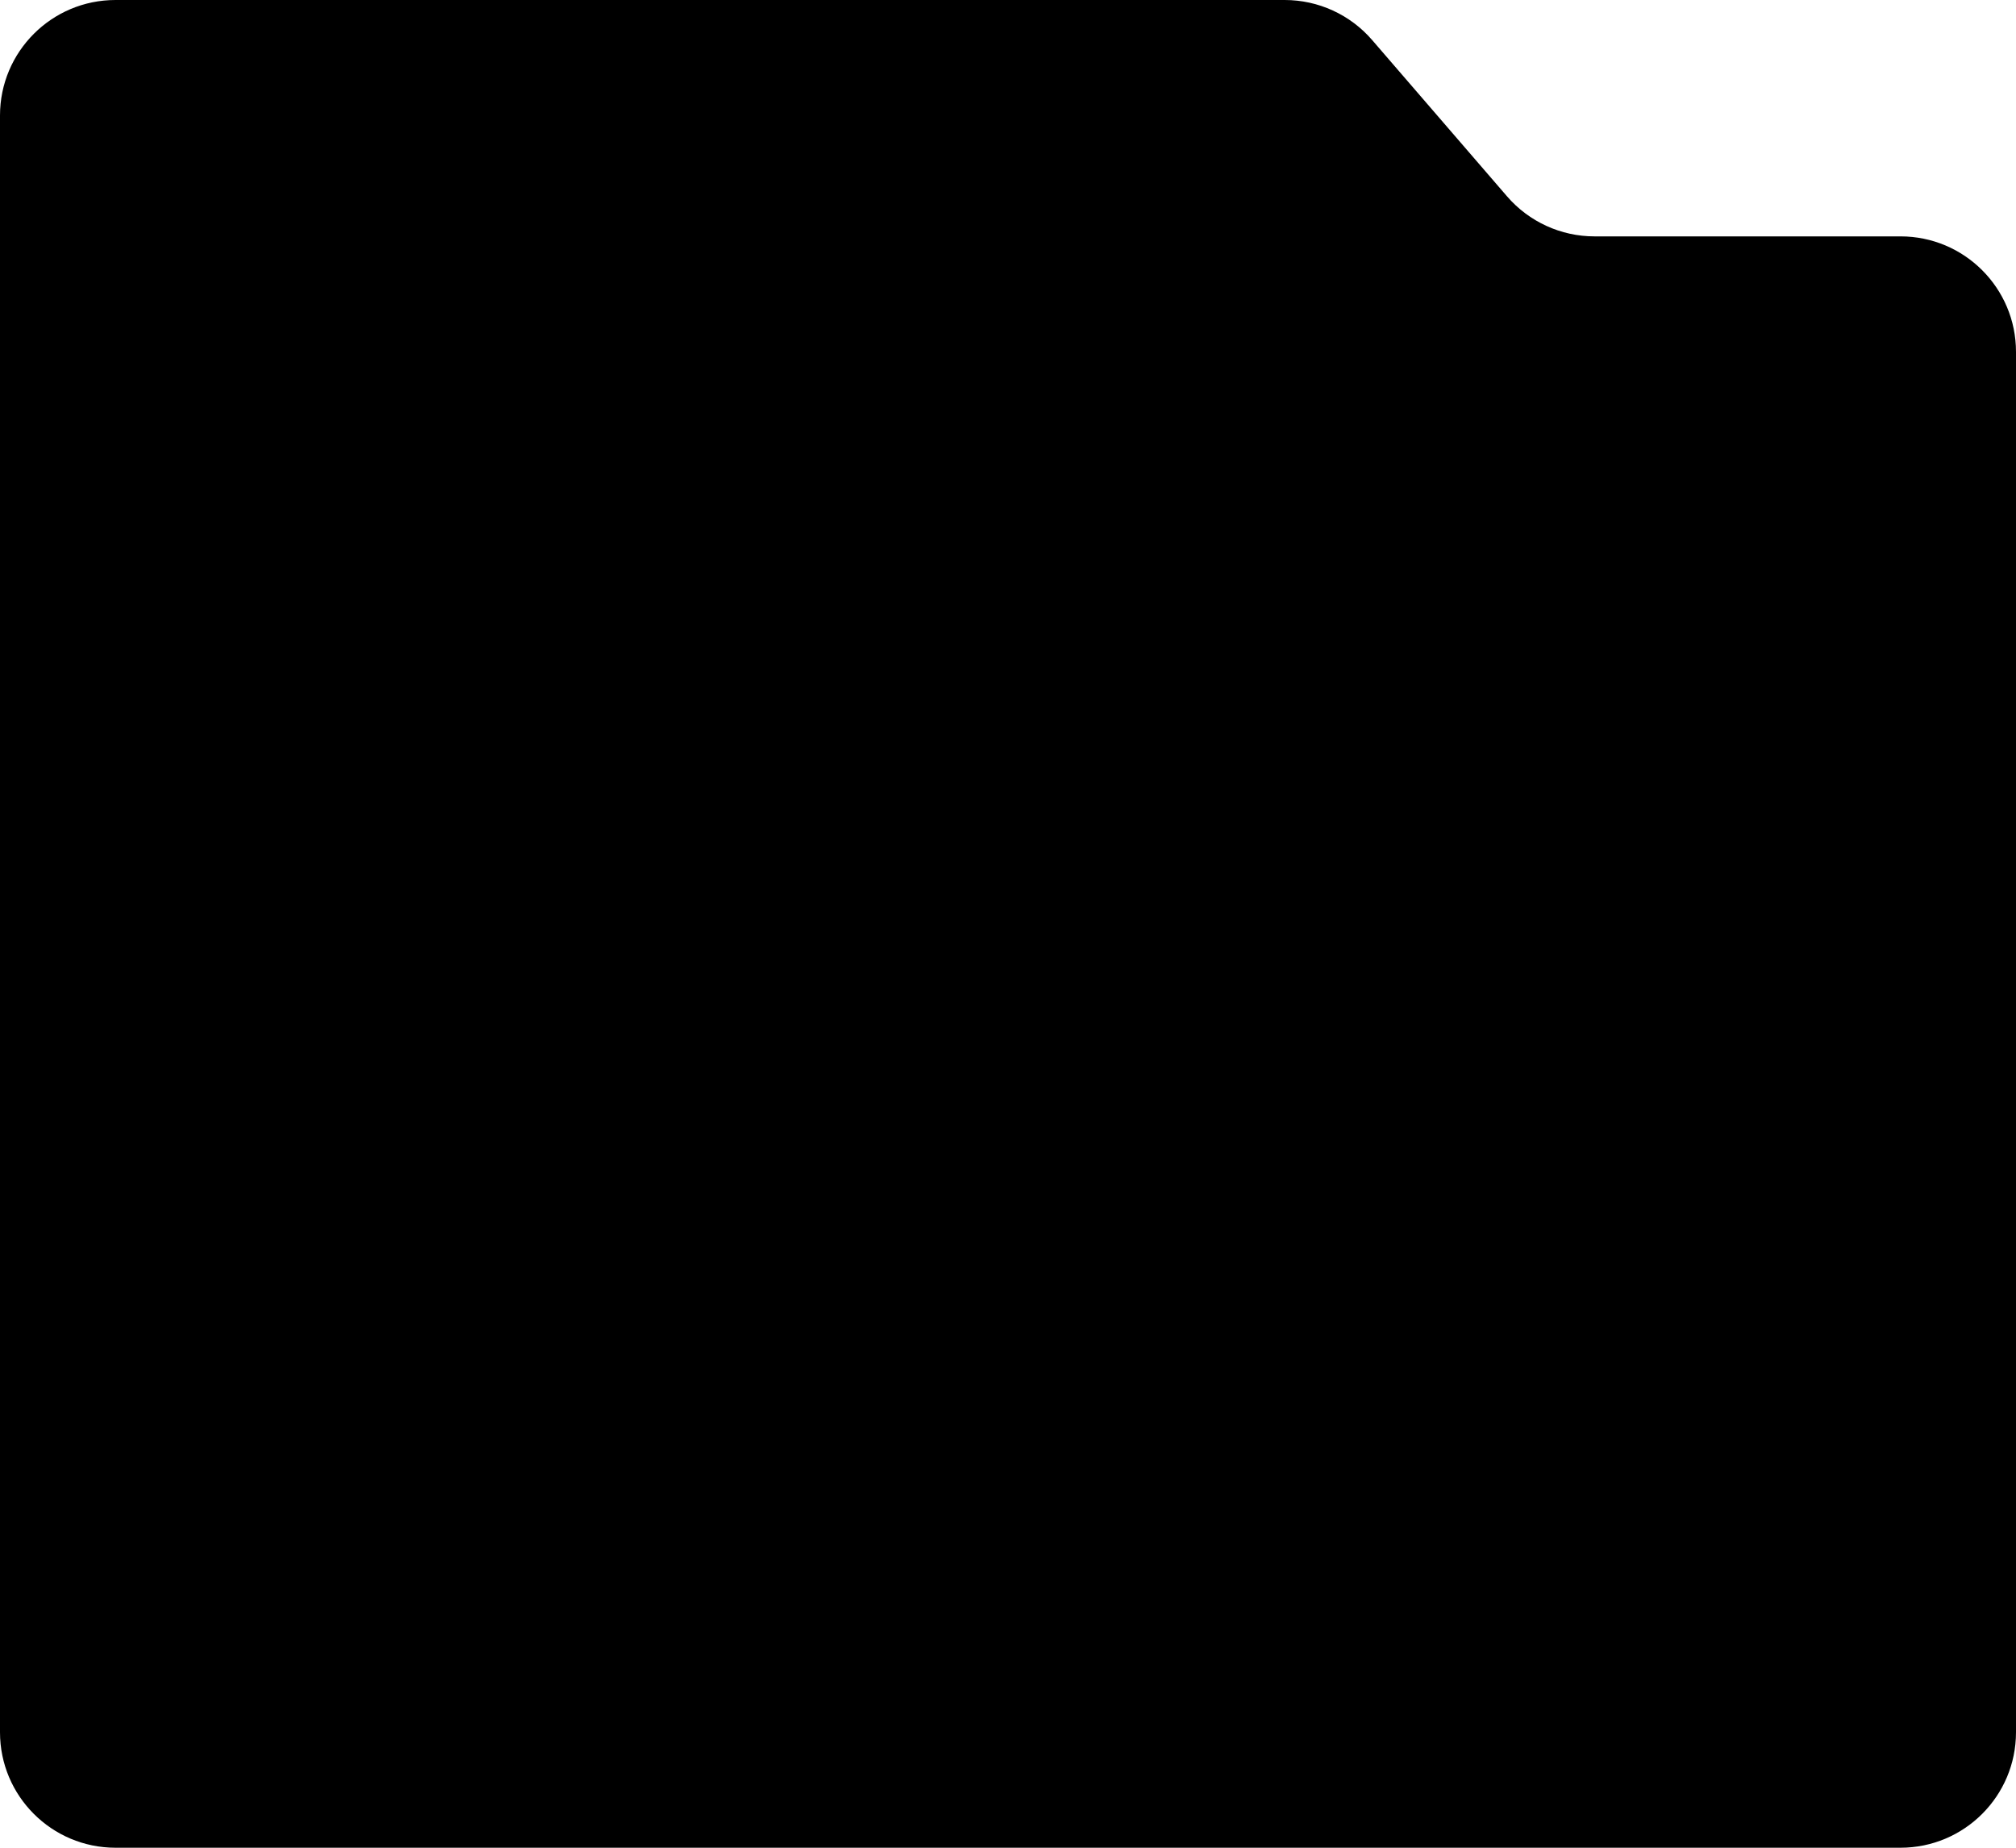
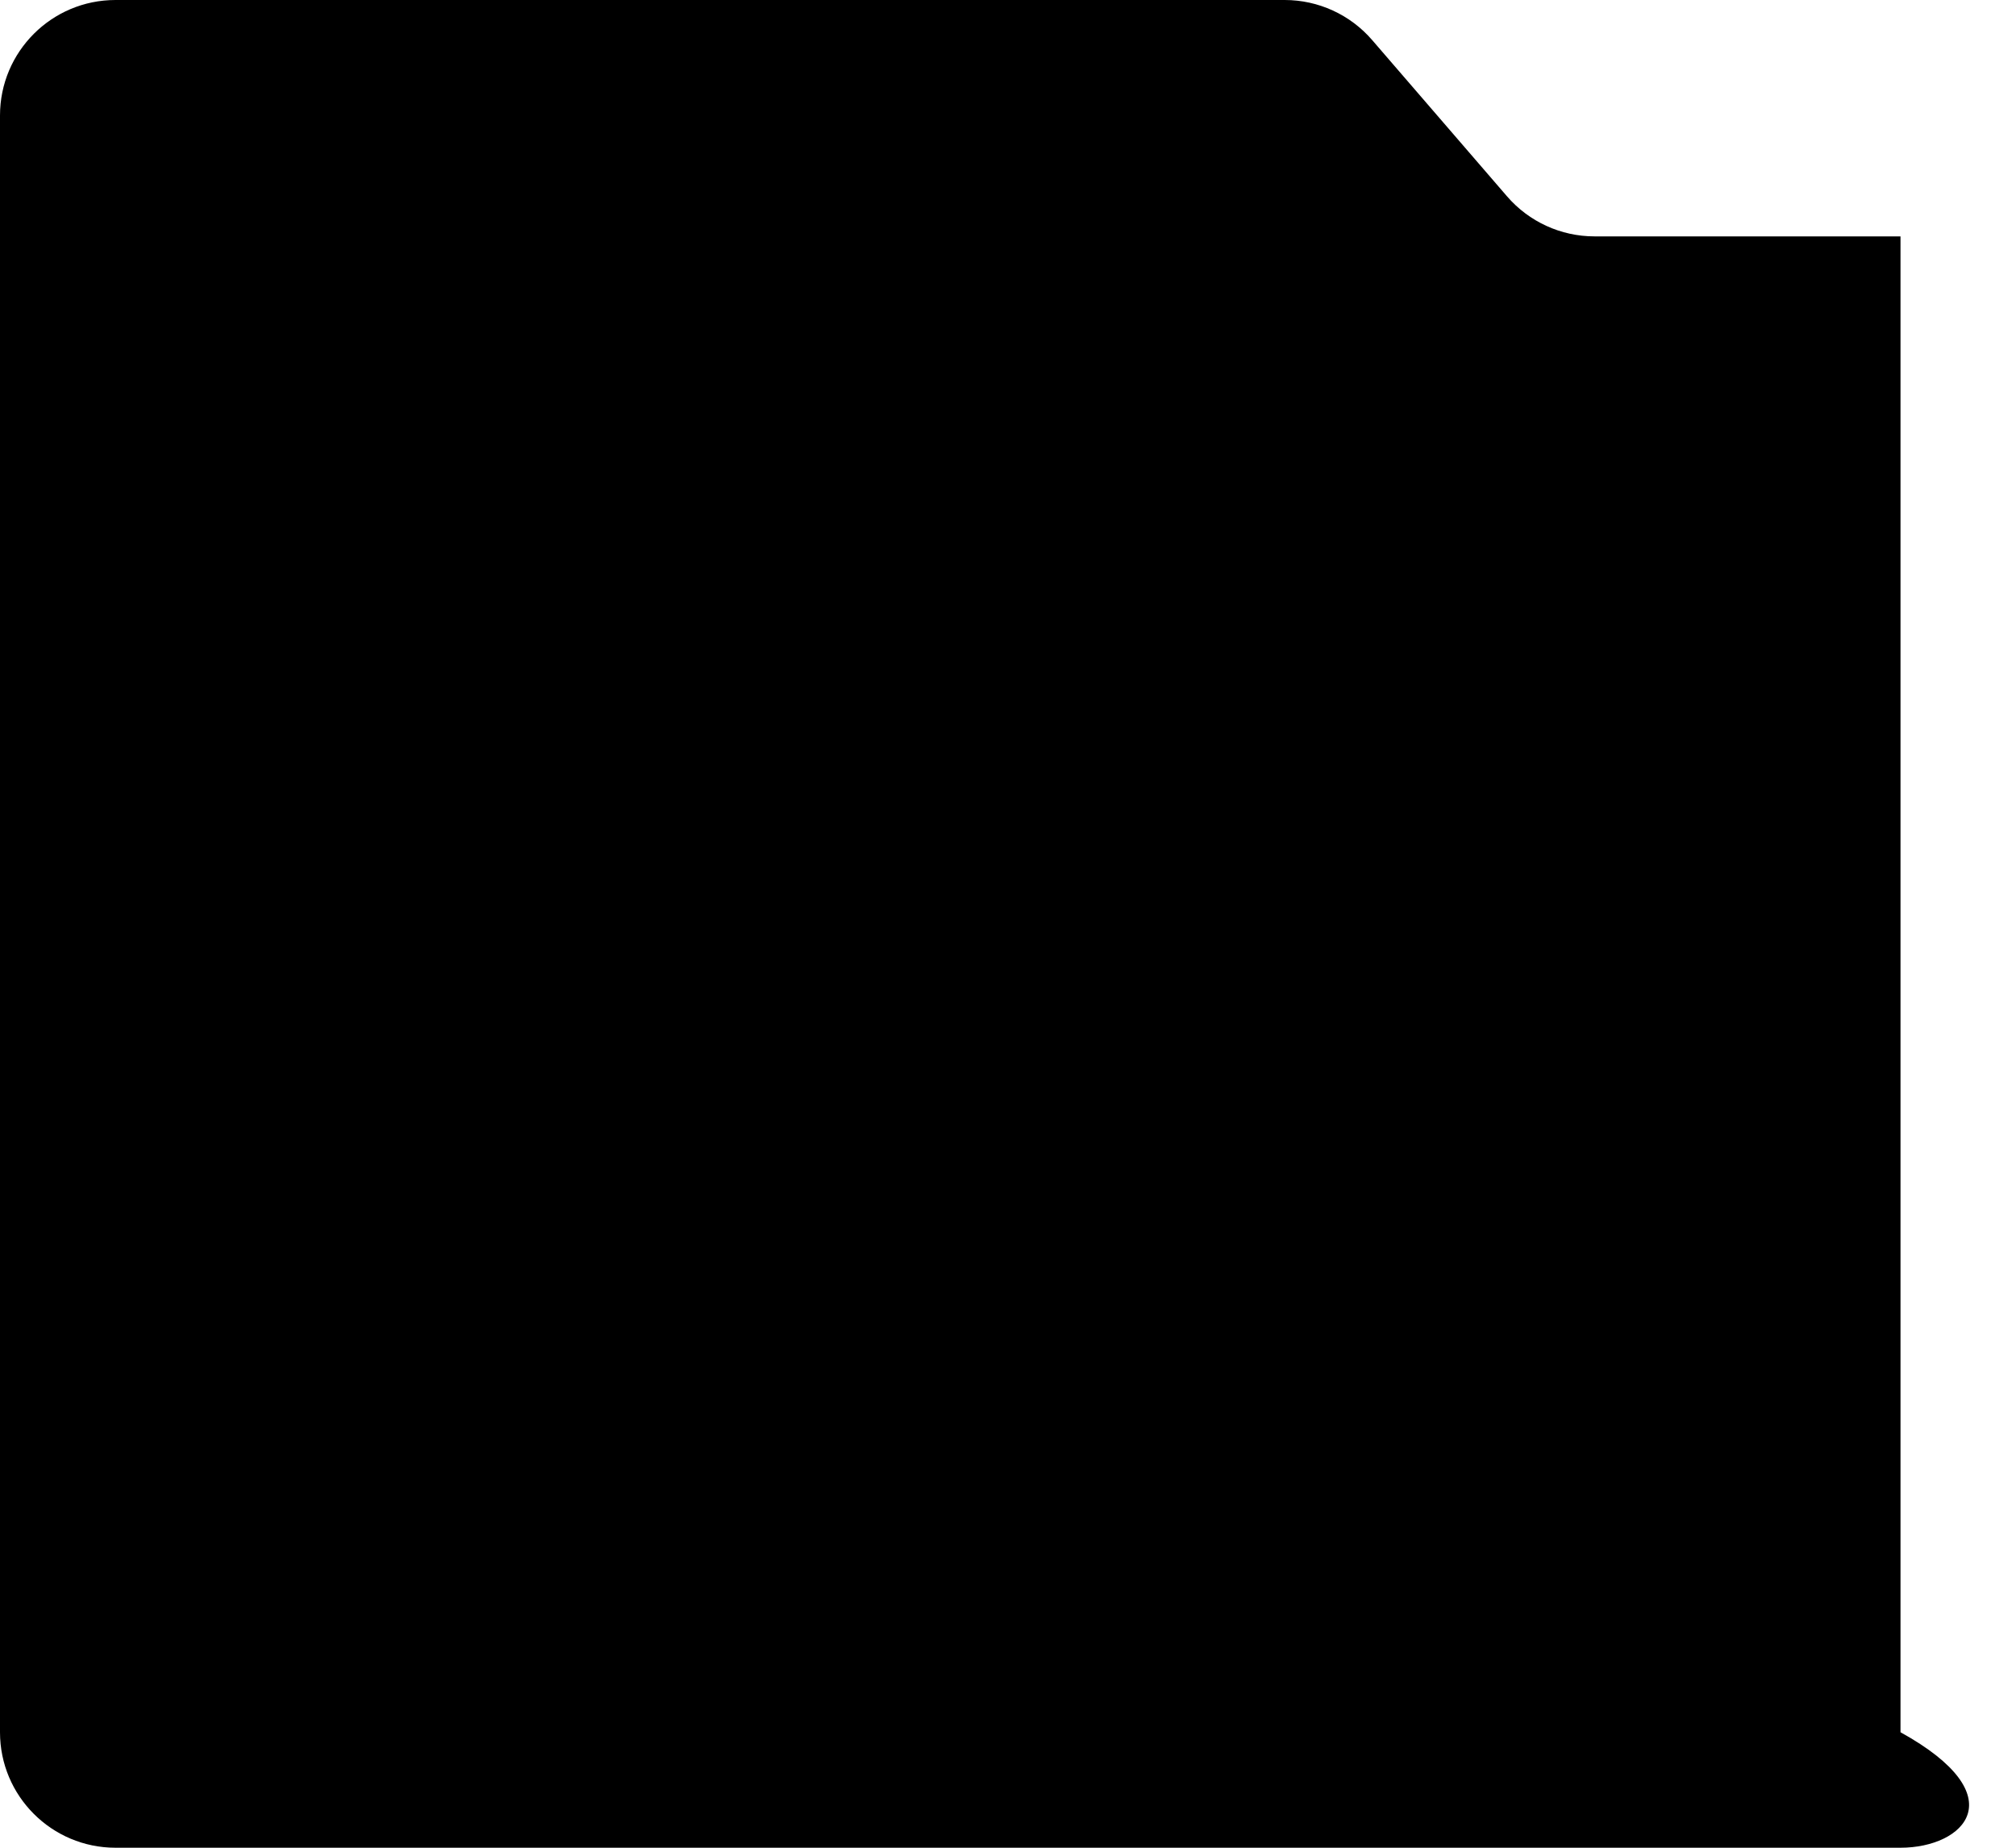
<svg xmlns="http://www.w3.org/2000/svg" width="384" height="352" viewBox="0 0 384 352" fill="none">
-   <path d="M0 22C0 9.85 9.85 0 22 0H244.704C251.101 0 257.181 2.784 261.36 7.627L287.054 37.403C291.233 42.246 297.313 45.031 303.71 45.031H362C374.15 45.031 384 54.88 384 67.031V330C384 342.15 374.15 352 362 352H22C9.85 352 0 342.15 0 330L0 22Z" fill="black" />
+   <path d="M0 22C0 9.85 9.85 0 22 0H244.704C251.101 0 257.181 2.784 261.36 7.627L287.054 37.403C291.233 42.246 297.313 45.031 303.71 45.031H362V330C384 342.15 374.15 352 362 352H22C9.85 352 0 342.15 0 330L0 22Z" fill="black" />
</svg>